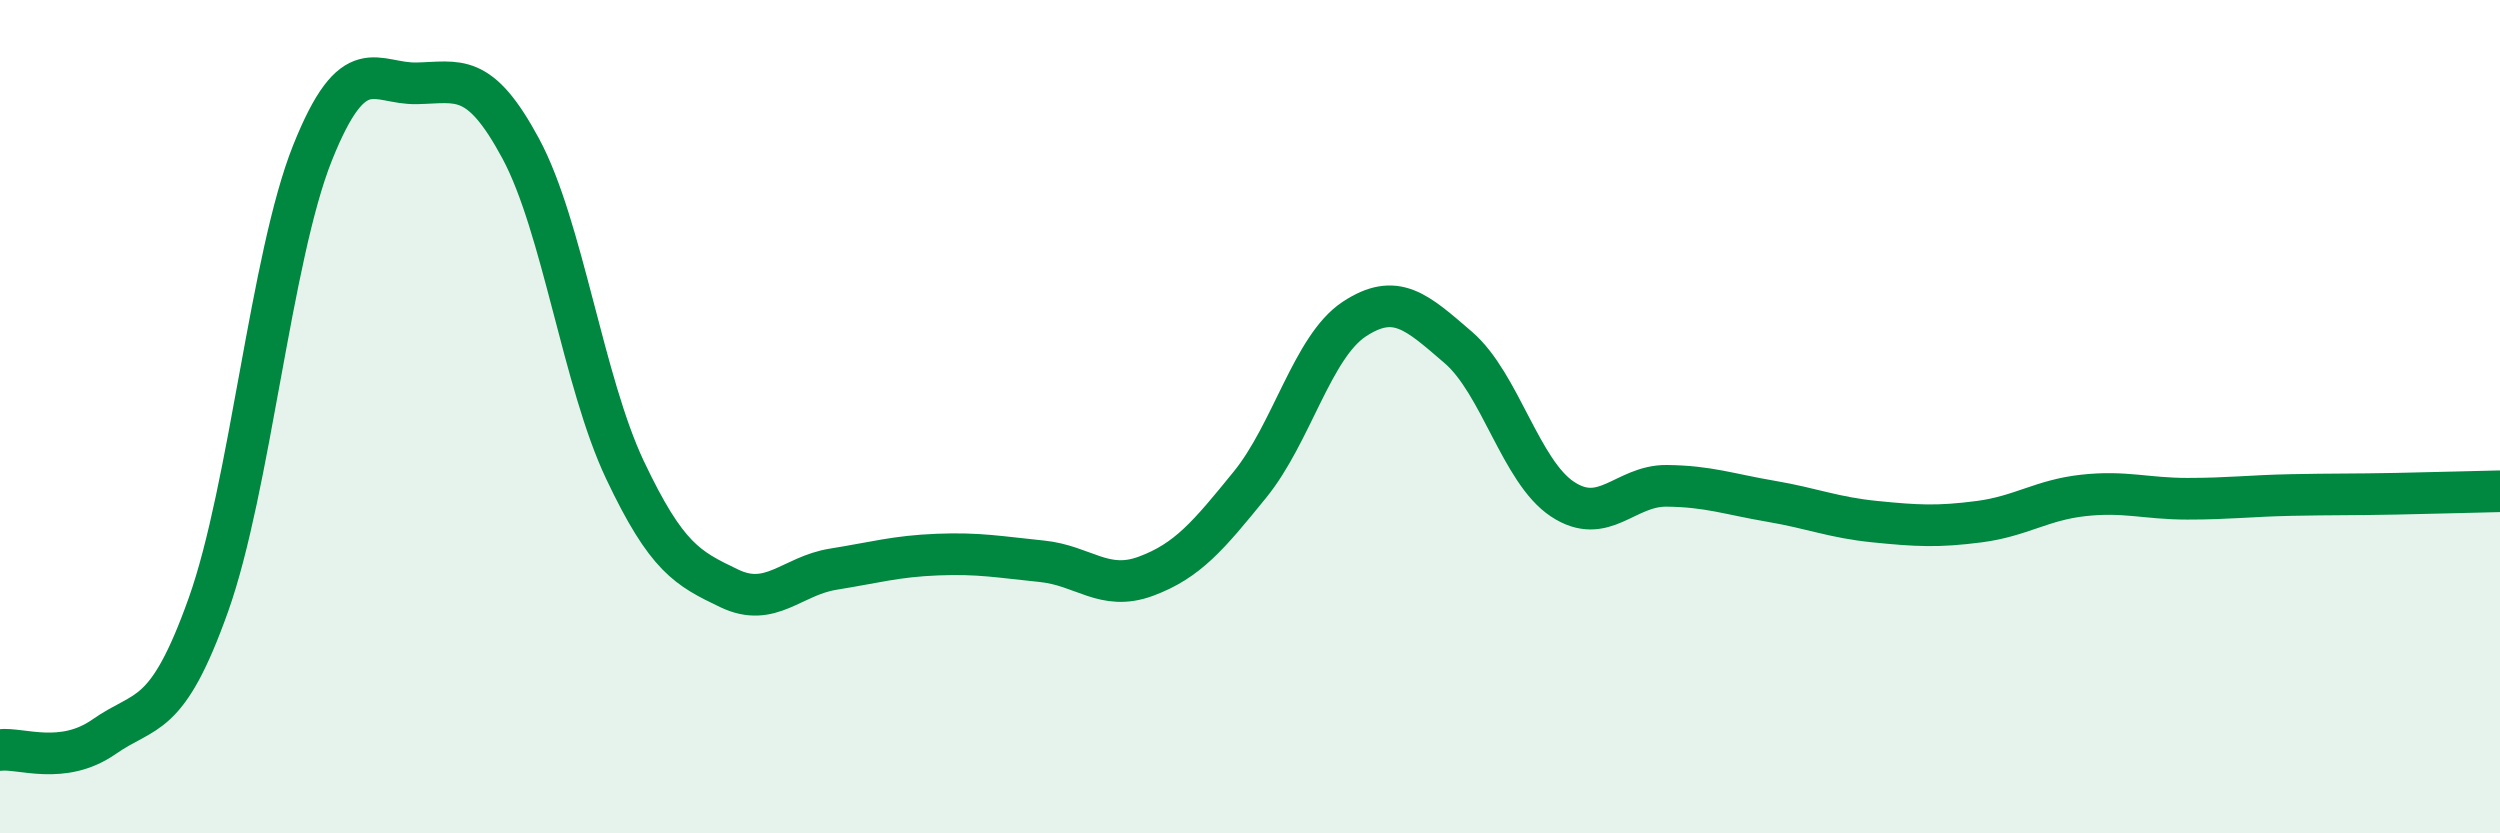
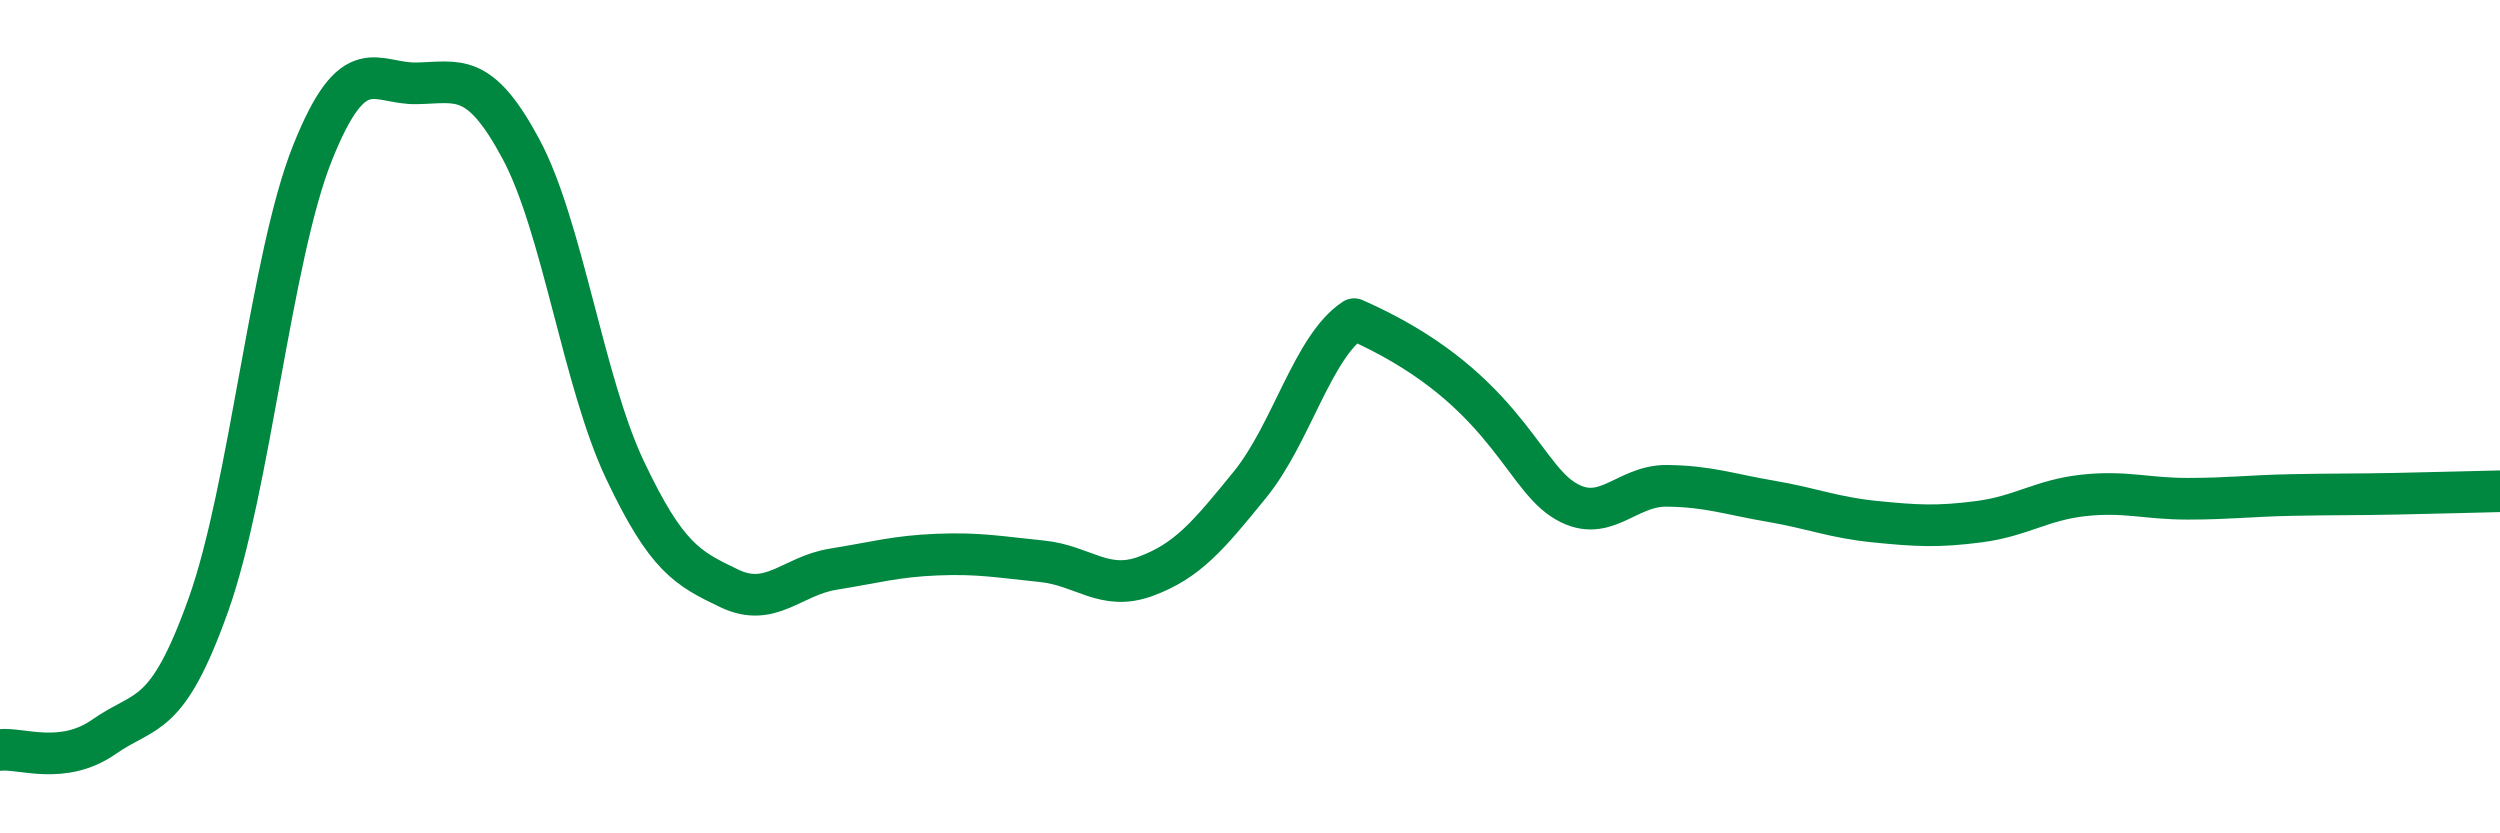
<svg xmlns="http://www.w3.org/2000/svg" width="60" height="20" viewBox="0 0 60 20">
-   <path d="M 0,18 C 0.5,17.94 1.5,18.38 2.5,17.68 C 3.5,16.98 4,17.32 5,14.52 C 6,11.72 6.5,6.17 7.5,3.67 C 8.5,1.17 9,2.02 10,2 C 11,1.98 11.5,1.71 12.5,3.57 C 13.5,5.43 14,9.17 15,11.28 C 16,13.39 16.5,13.64 17.5,14.12 C 18.5,14.6 19,13.82 20,13.66 C 21,13.5 21.5,13.35 22.5,13.31 C 23.5,13.27 24,13.37 25,13.47 C 26,13.57 26.5,14.2 27.5,13.83 C 28.5,13.46 29,12.86 30,11.63 C 31,10.4 31.5,8.32 32.5,7.66 C 33.5,7 34,7.48 35,8.34 C 36,9.2 36.5,11.32 37.5,11.98 C 38.5,12.64 39,11.65 40,11.66 C 41,11.67 41.5,11.86 42.5,12.03 C 43.5,12.2 44,12.42 45,12.52 C 46,12.62 46.5,12.65 47.5,12.52 C 48.5,12.39 49,12 50,11.89 C 51,11.78 51.5,11.97 52.5,11.97 C 53.5,11.97 54,11.9 55,11.88 C 56,11.86 56.5,11.87 57.5,11.85 C 58.5,11.83 59.5,11.8 60,11.79L60 20L0 20Z" fill="#008740" opacity="0.1" stroke-linecap="round" stroke-linejoin="round" />
-   <path d="M 0,18 C 0.5,17.94 1.5,18.38 2.5,17.68 C 3.5,16.98 4,17.32 5,14.52 C 6,11.72 6.5,6.17 7.5,3.67 C 8.5,1.17 9,2.02 10,2 C 11,1.98 11.5,1.71 12.5,3.57 C 13.5,5.43 14,9.17 15,11.28 C 16,13.39 16.5,13.64 17.5,14.12 C 18.5,14.6 19,13.82 20,13.66 C 21,13.5 21.5,13.35 22.5,13.31 C 23.5,13.27 24,13.37 25,13.47 C 26,13.57 26.5,14.2 27.5,13.83 C 28.5,13.46 29,12.86 30,11.63 C 31,10.4 31.5,8.32 32.5,7.66 C 33.5,7 34,7.48 35,8.34 C 36,9.2 36.5,11.32 37.5,11.98 C 38.5,12.64 39,11.65 40,11.66 C 41,11.67 41.5,11.86 42.5,12.03 C 43.5,12.2 44,12.42 45,12.52 C 46,12.62 46.5,12.65 47.5,12.52 C 48.5,12.39 49,12 50,11.89 C 51,11.78 51.5,11.97 52.5,11.97 C 53.5,11.97 54,11.9 55,11.88 C 56,11.86 56.5,11.87 57.5,11.85 C 58.5,11.83 59.5,11.8 60,11.79" stroke="#008740" stroke-width="1" fill="none" stroke-linecap="round" stroke-linejoin="round" />
+   <path d="M 0,18 C 0.5,17.94 1.5,18.38 2.5,17.68 C 3.5,16.98 4,17.32 5,14.52 C 6,11.72 6.5,6.17 7.5,3.67 C 8.5,1.17 9,2.02 10,2 C 11,1.98 11.5,1.71 12.5,3.57 C 13.5,5.43 14,9.17 15,11.28 C 16,13.39 16.5,13.64 17.5,14.12 C 18.5,14.6 19,13.82 20,13.66 C 21,13.5 21.5,13.35 22.5,13.31 C 23.5,13.27 24,13.37 25,13.47 C 26,13.57 26.5,14.2 27.5,13.83 C 28.5,13.46 29,12.86 30,11.63 C 31,10.4 31.5,8.32 32.5,7.66 C 36,9.2 36.5,11.32 37.5,11.98 C 38.5,12.64 39,11.65 40,11.66 C 41,11.67 41.5,11.86 42.5,12.03 C 43.5,12.2 44,12.42 45,12.52 C 46,12.62 46.5,12.65 47.5,12.52 C 48.5,12.39 49,12 50,11.89 C 51,11.78 51.5,11.97 52.5,11.97 C 53.5,11.97 54,11.9 55,11.88 C 56,11.86 56.5,11.87 57.5,11.85 C 58.5,11.83 59.5,11.8 60,11.79" stroke="#008740" stroke-width="1" fill="none" stroke-linecap="round" stroke-linejoin="round" />
</svg>